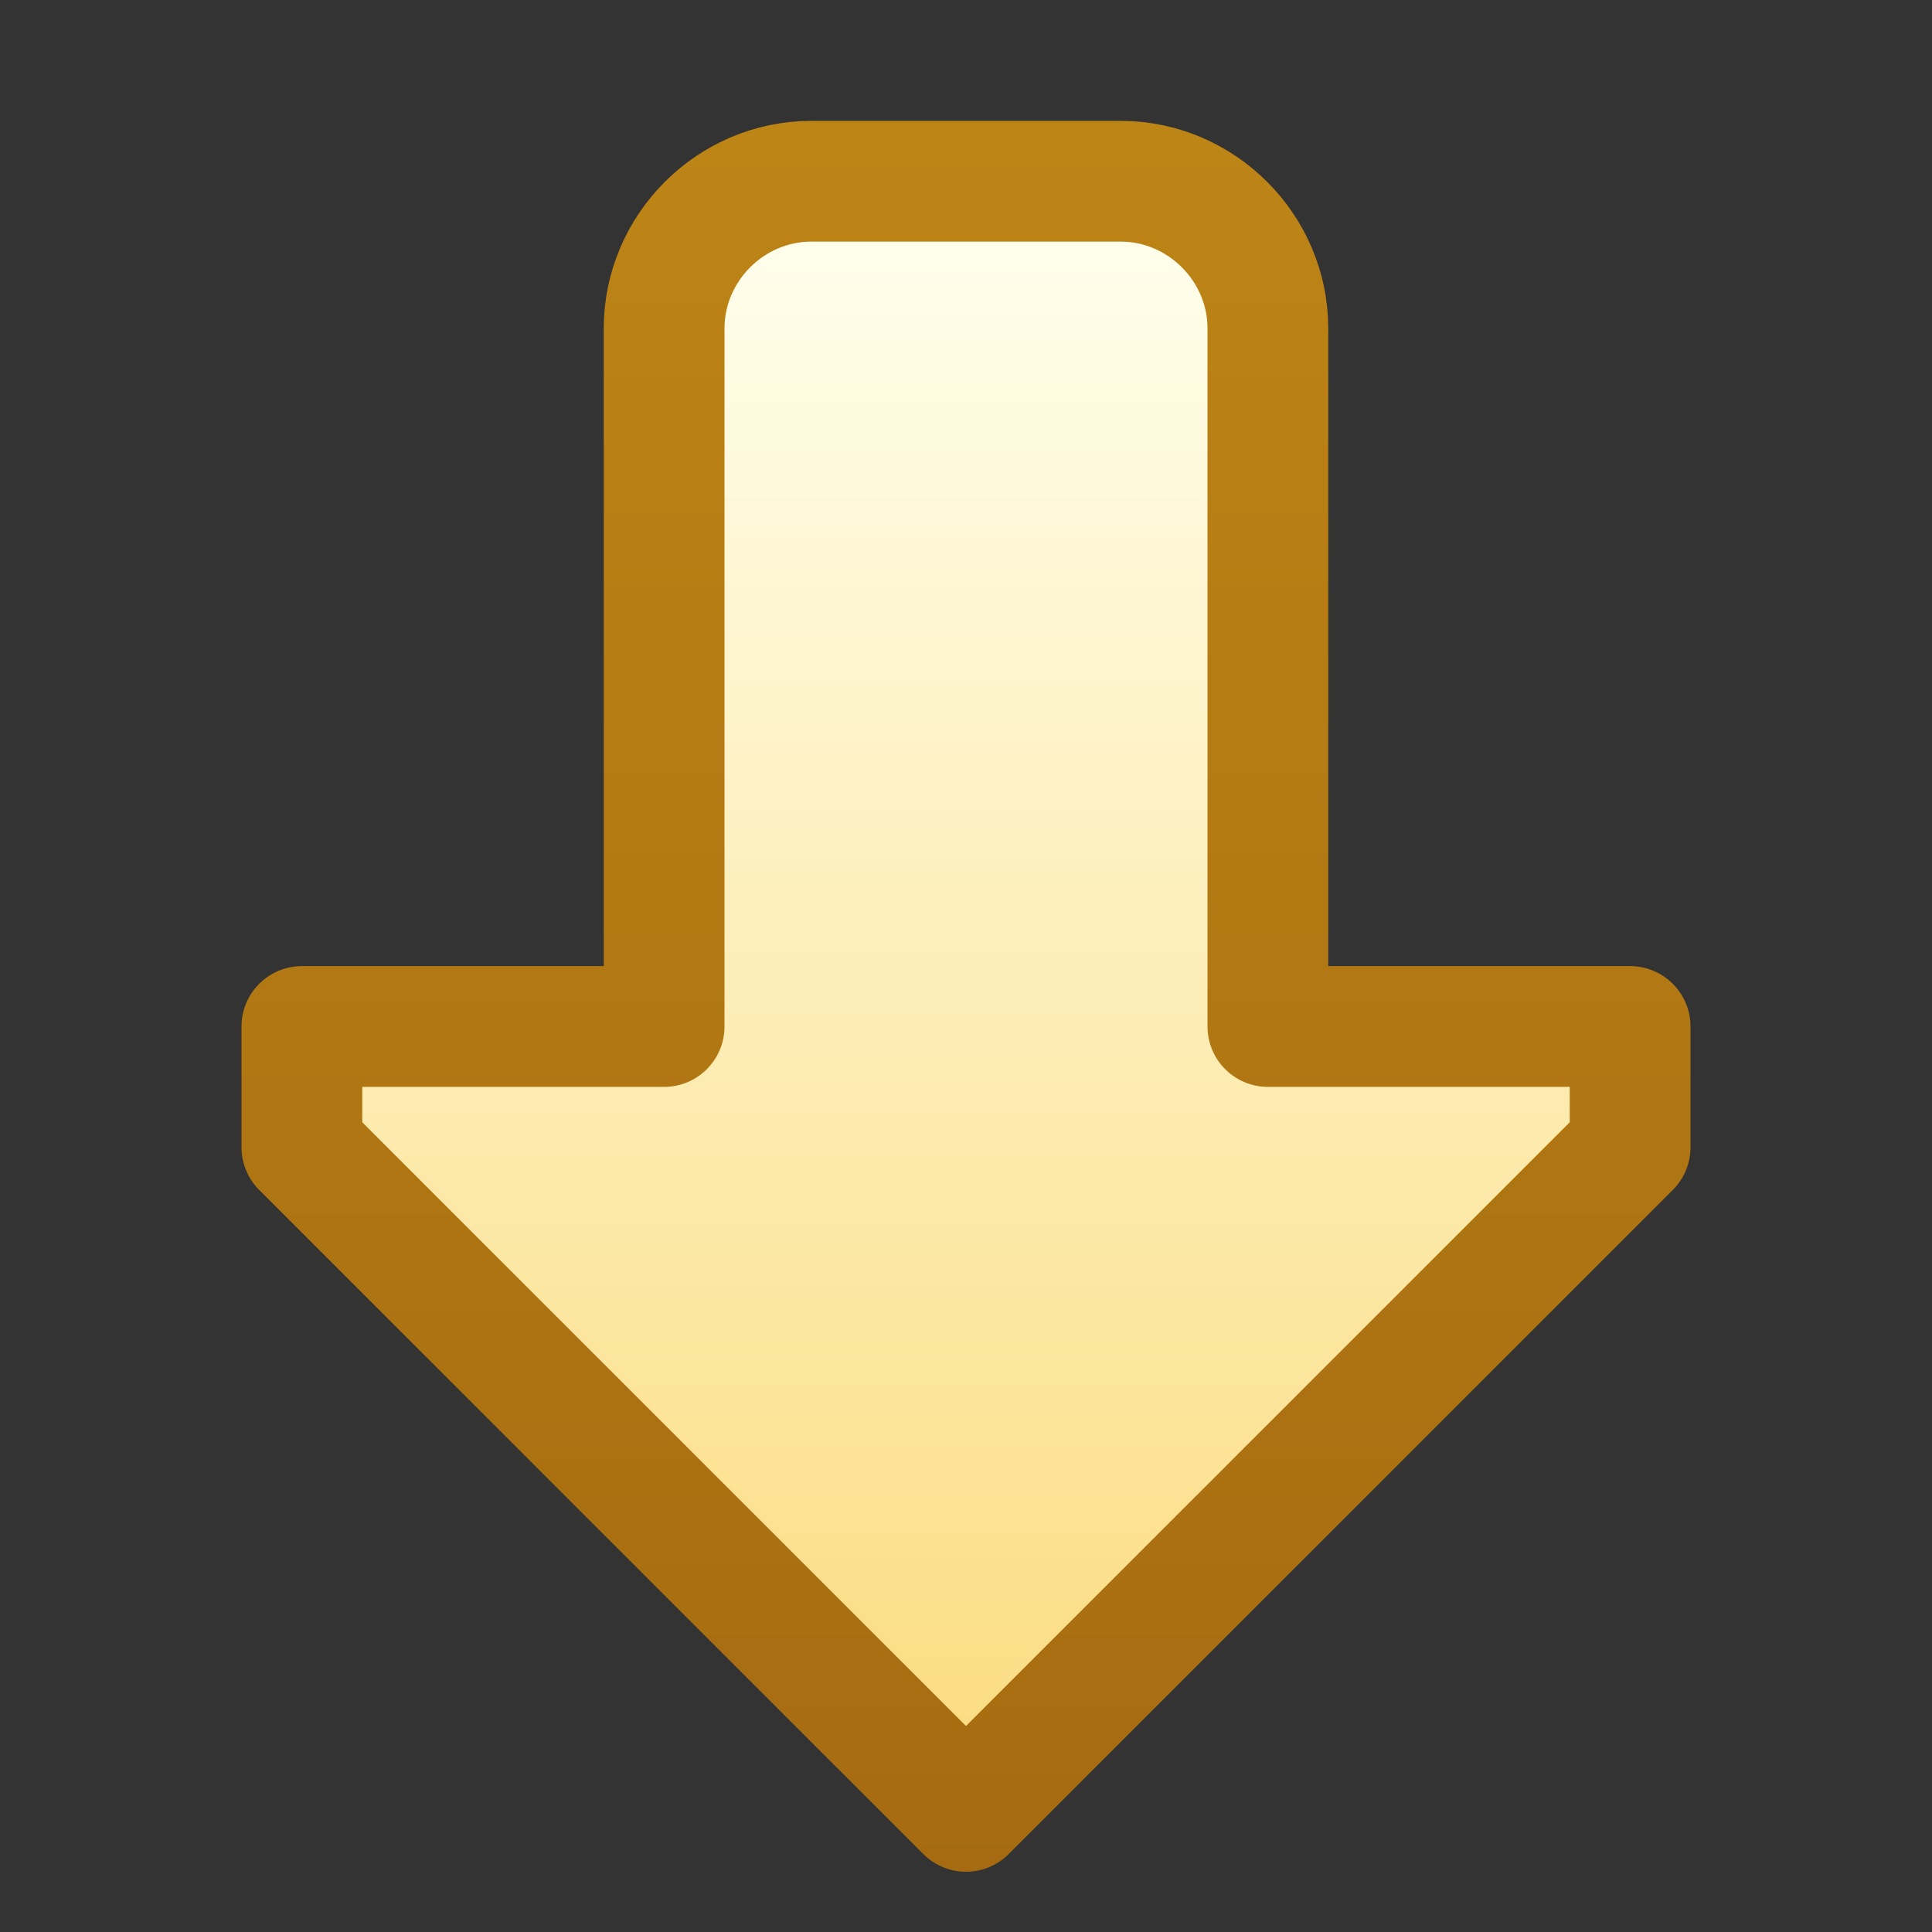
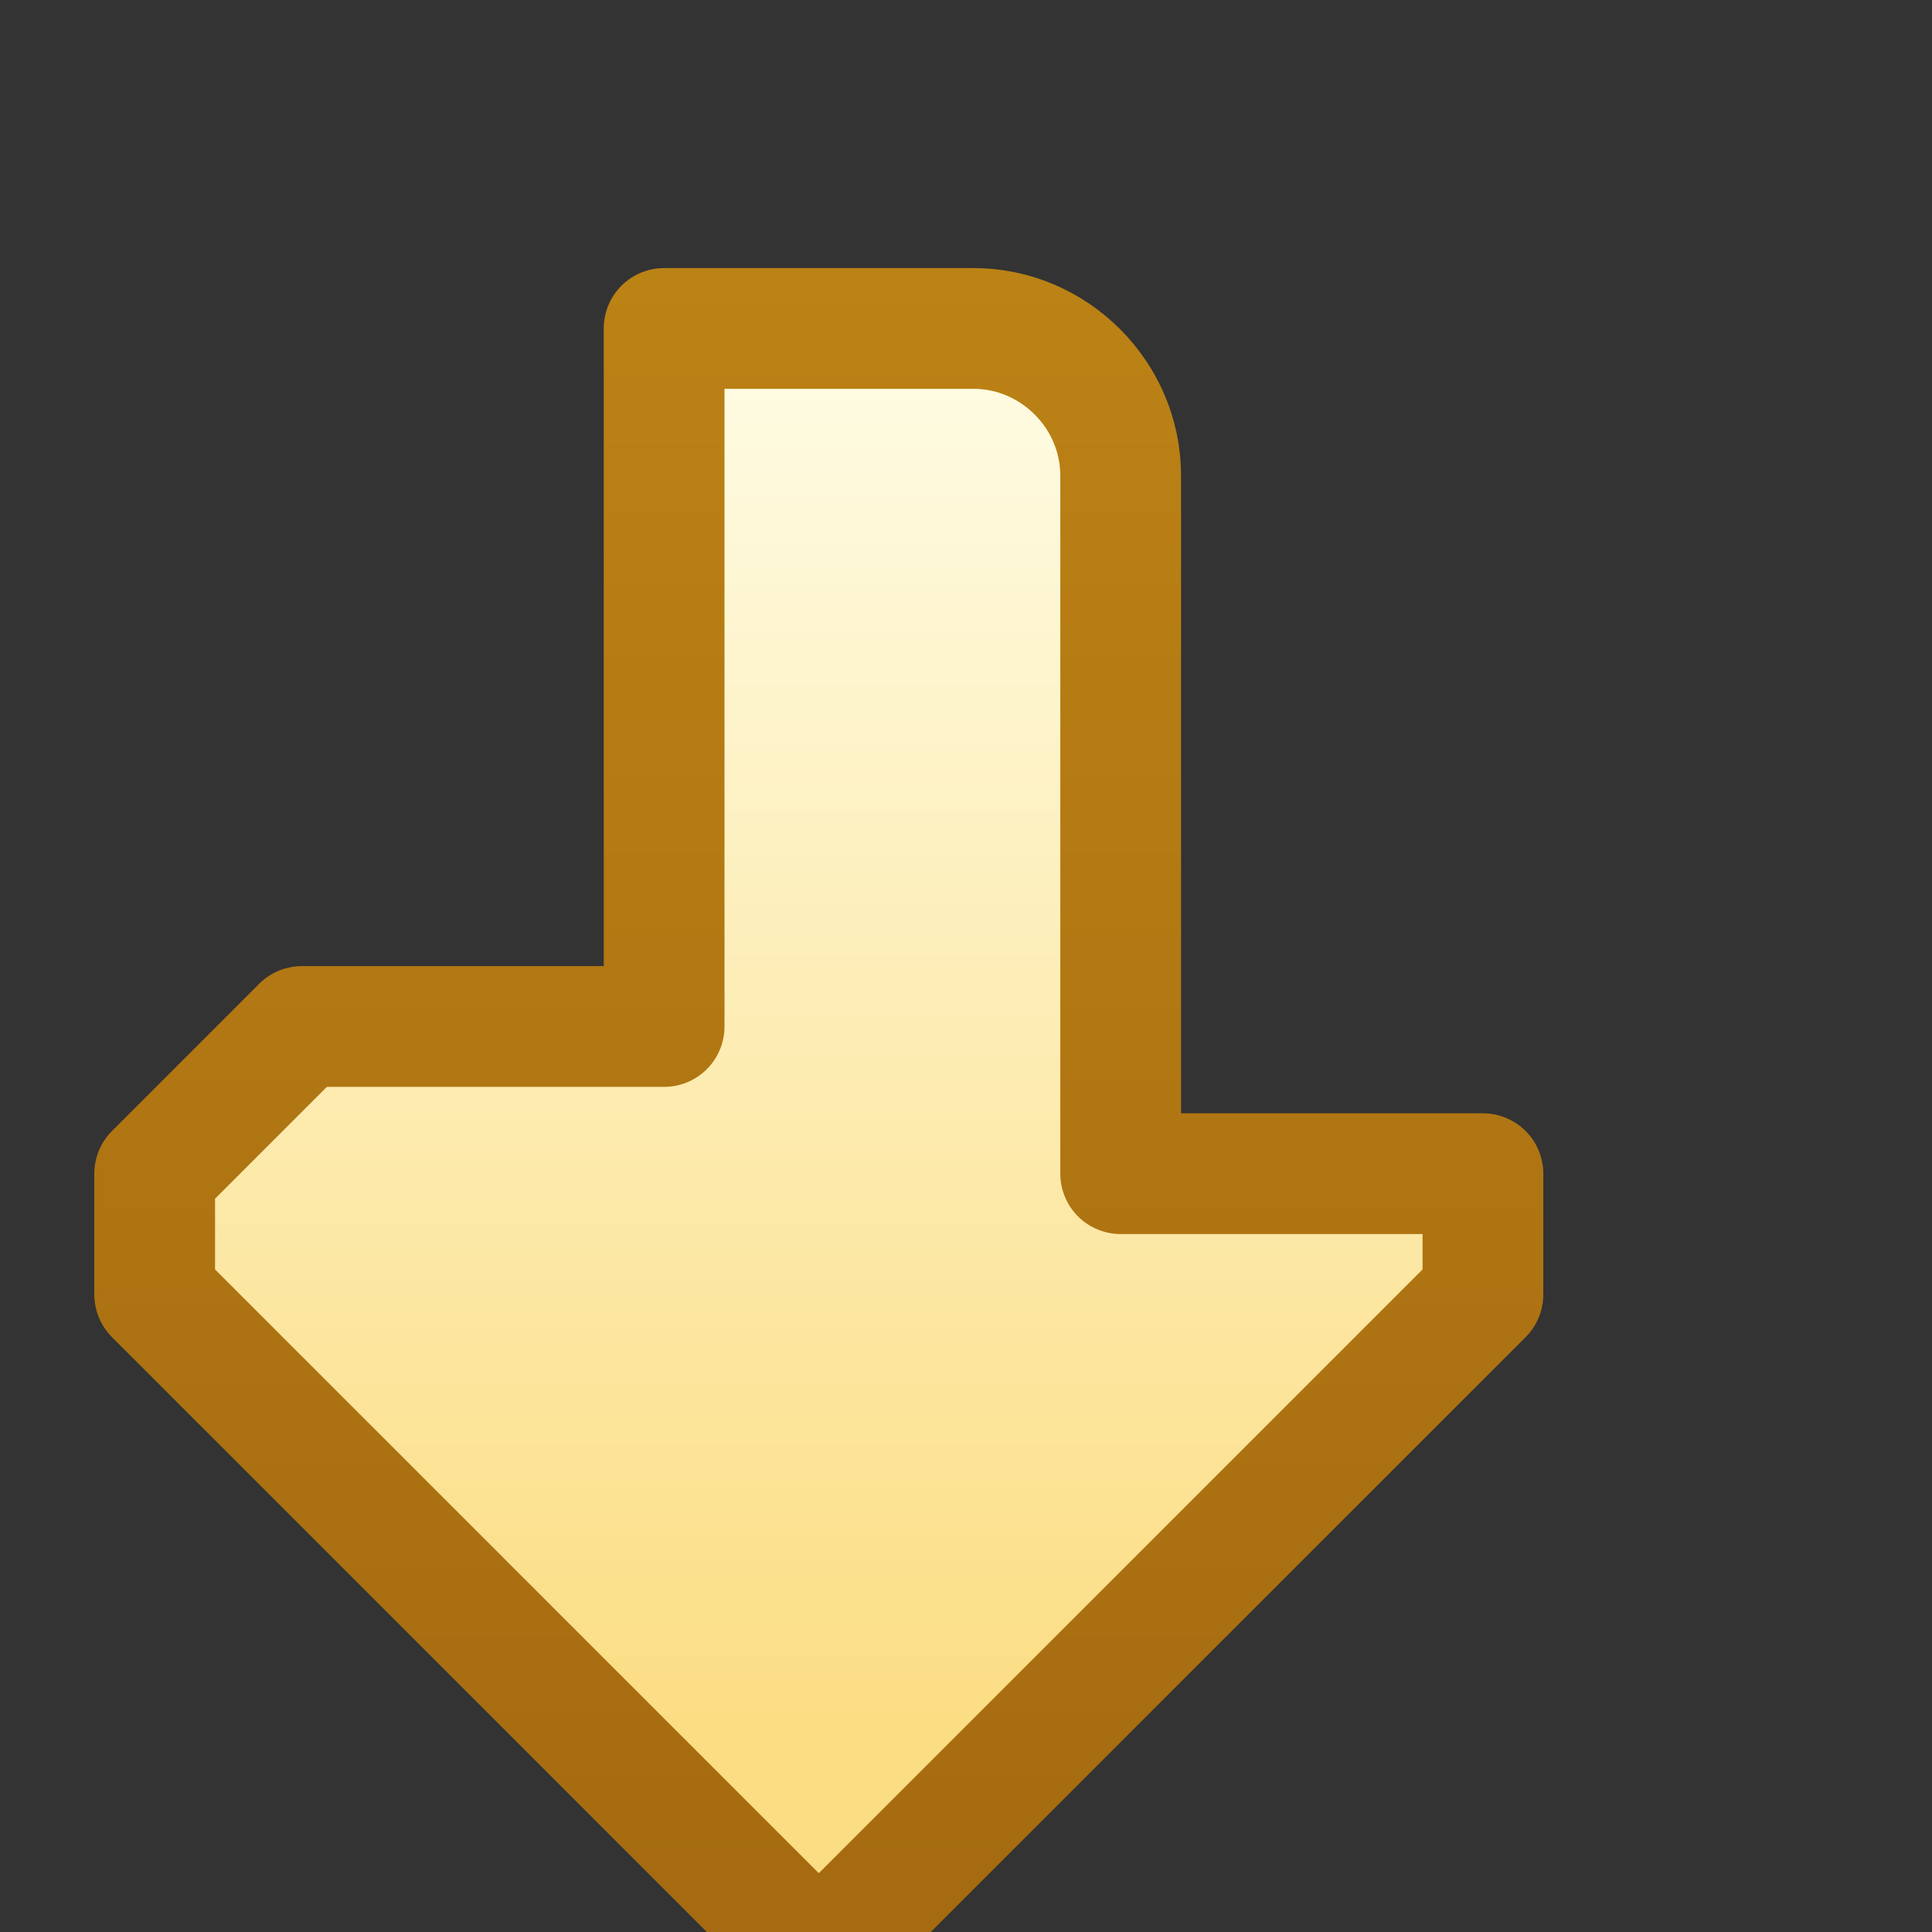
<svg xmlns="http://www.w3.org/2000/svg" xmlns:xlink="http://www.w3.org/1999/xlink" width="16" height="16">
  <rect width="100%" height="100%" fill="#333333" stroke="none" />
  <defs>
    <linearGradient id="b">
      <stop offset="0" stop-color="#ffe" />
      <stop offset="1" stop-color="#fbdd83" />
    </linearGradient>
    <linearGradient id="a">
      <stop offset="0" stop-color="#bd8416" />
      <stop offset="1" stop-color="#a66b10" />
    </linearGradient>
    <linearGradient xlink:href="#a" id="d" x1="1.063" x2="15.566" y1="1050.081" y2="1050.081" gradientTransform="rotate(90 -1036.363 0)" gradientUnits="userSpaceOnUse" />
    <linearGradient xlink:href="#b" id="c" x1="1.686" x2="14.375" y1="1040.74" y2="1040.74" gradientTransform="rotate(90 -1036.363 0)" gradientUnits="userSpaceOnUse" />
  </defs>
-   <path fill="url(#c)" stroke="url(#d)" stroke-linecap="round" stroke-linejoin="round" d="m 2.5,1044.863 3,0 0,-5.781 c 0,-0.668 0.551,-1.219 1.219,-1.219 l 2.562,0 c 0.668,0 1.219,0.551 1.219,1.219 l 0,5.781 3,0 0,1 -5.5,5.5 -5.5,-5.5 0,-1 z" transform="translate(0 -1036.362)" />
+   <path fill="url(#c)" stroke="url(#d)" stroke-linecap="round" stroke-linejoin="round" d="m 2.5,1044.863 3,0 0,-5.781 l 2.562,0 c 0.668,0 1.219,0.551 1.219,1.219 l 0,5.781 3,0 0,1 -5.5,5.5 -5.5,-5.5 0,-1 z" transform="translate(0 -1036.362)" />
</svg>